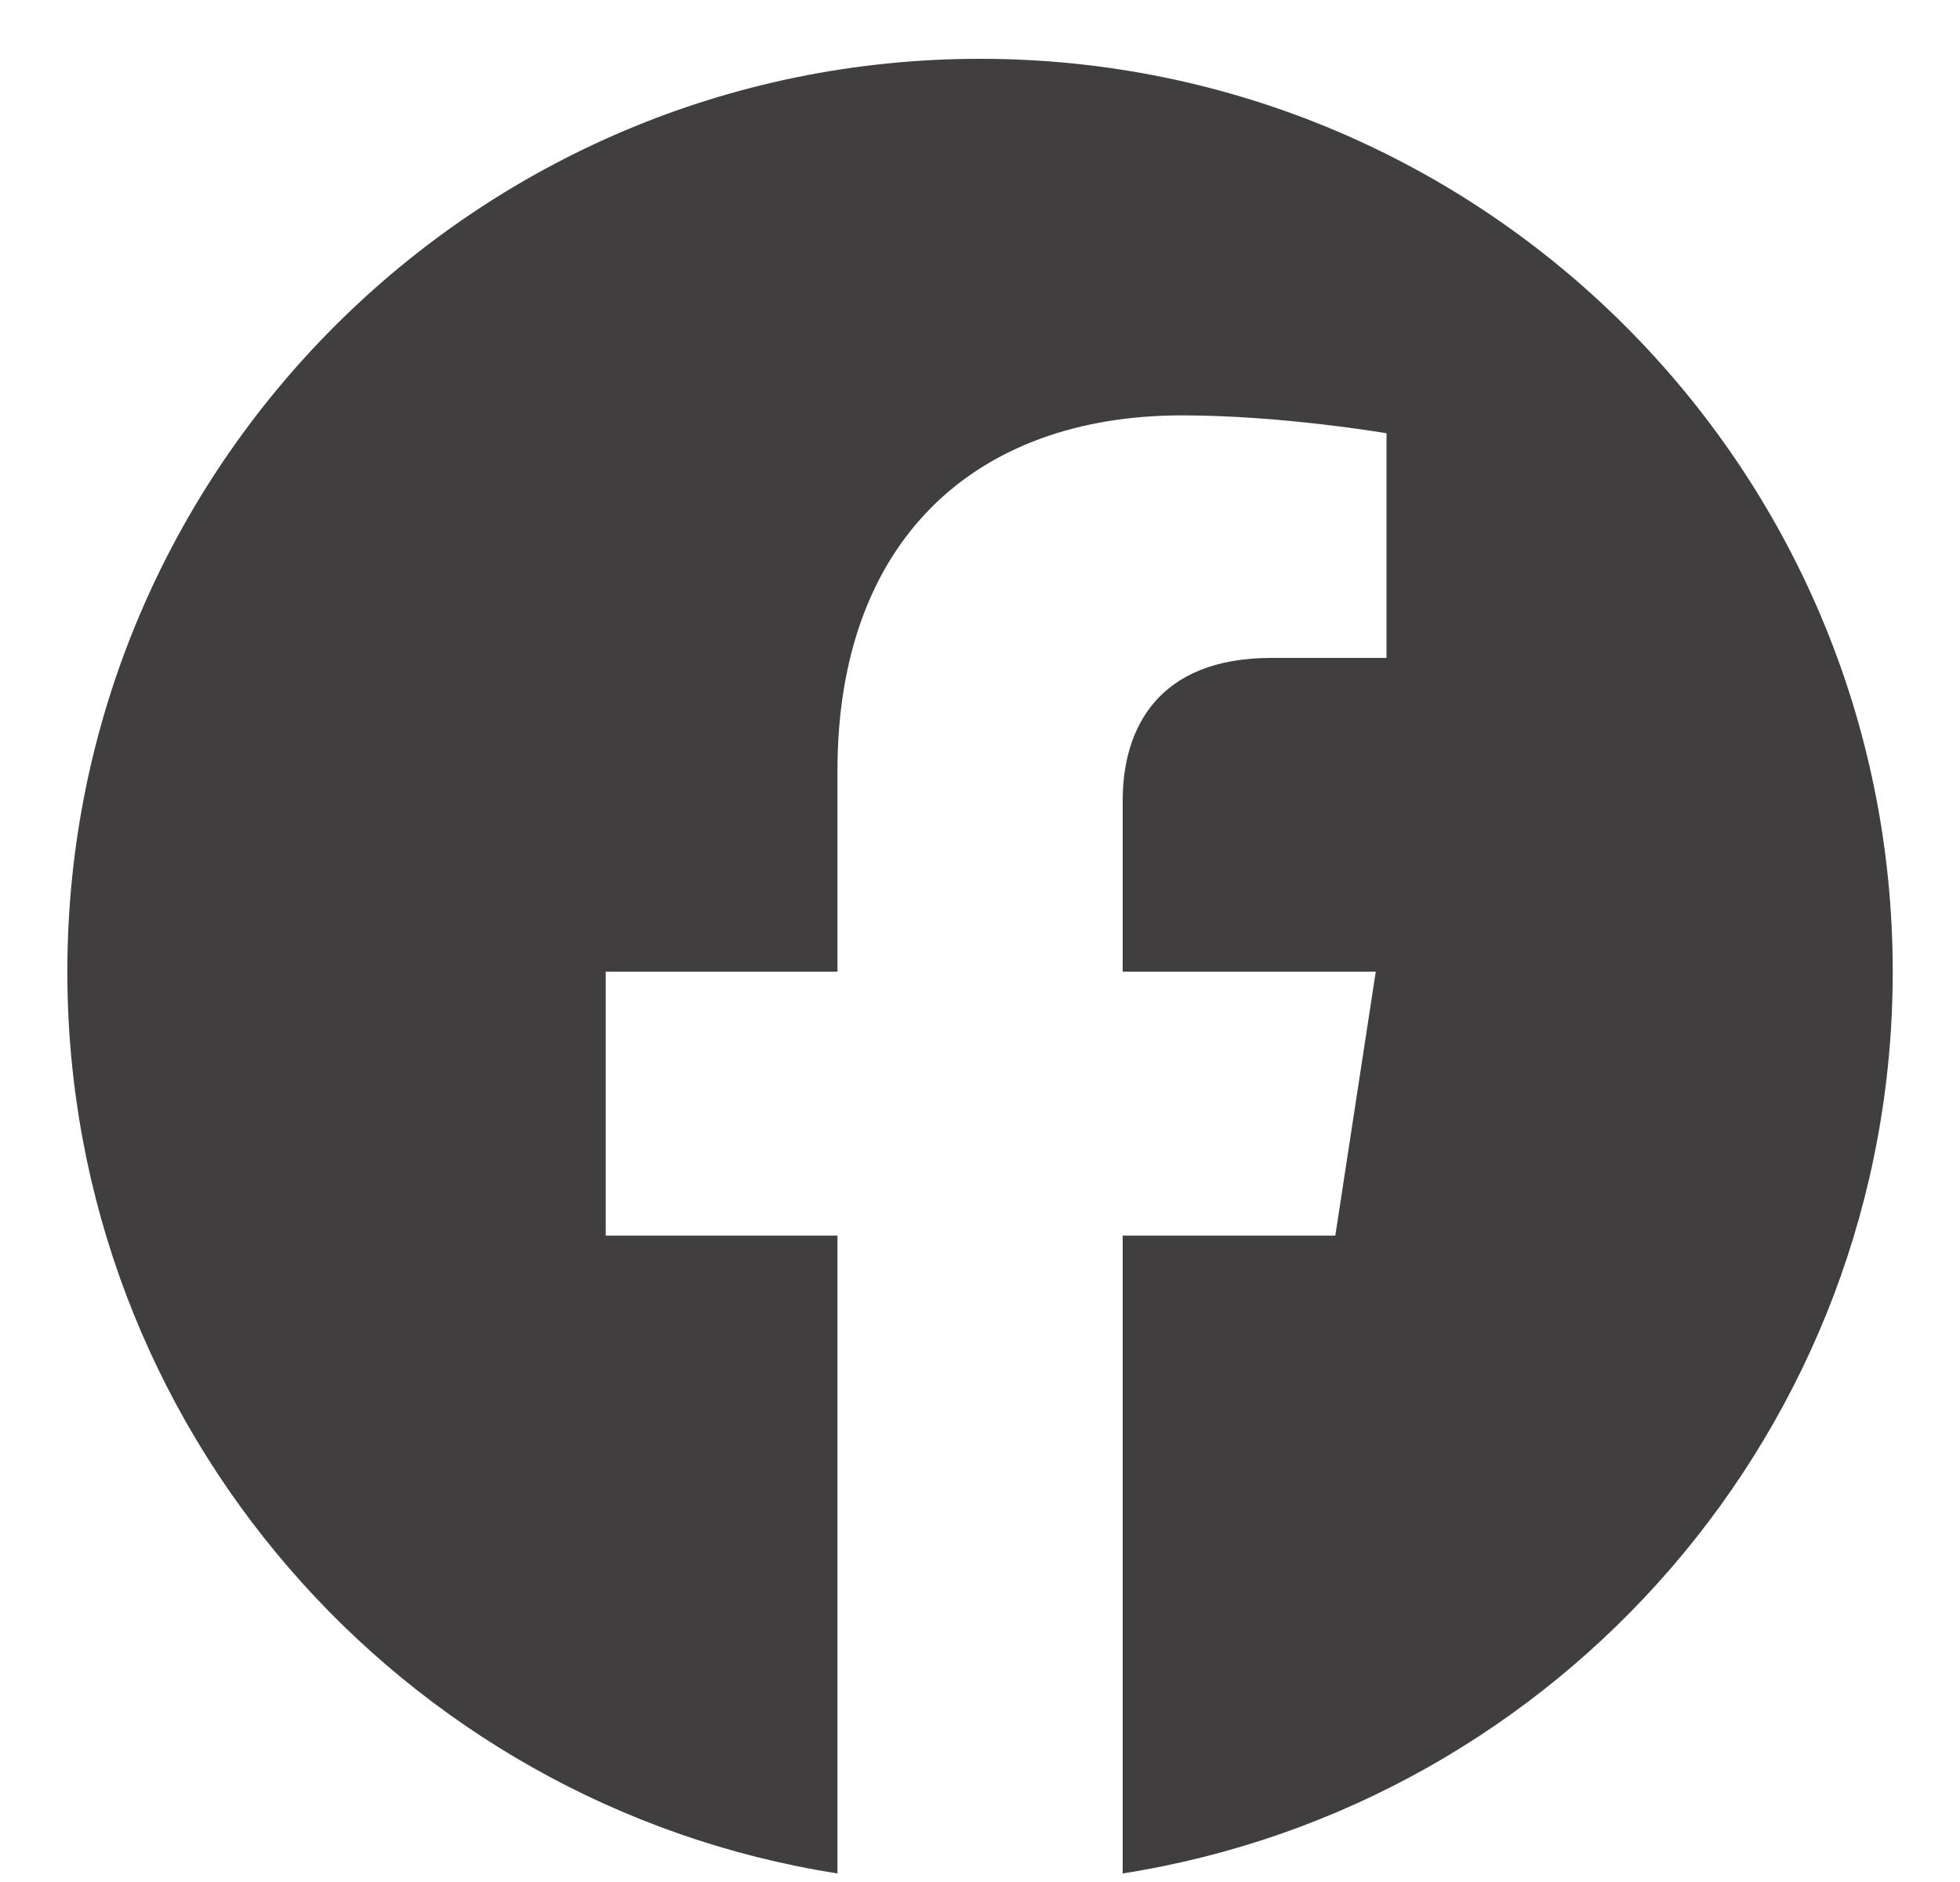
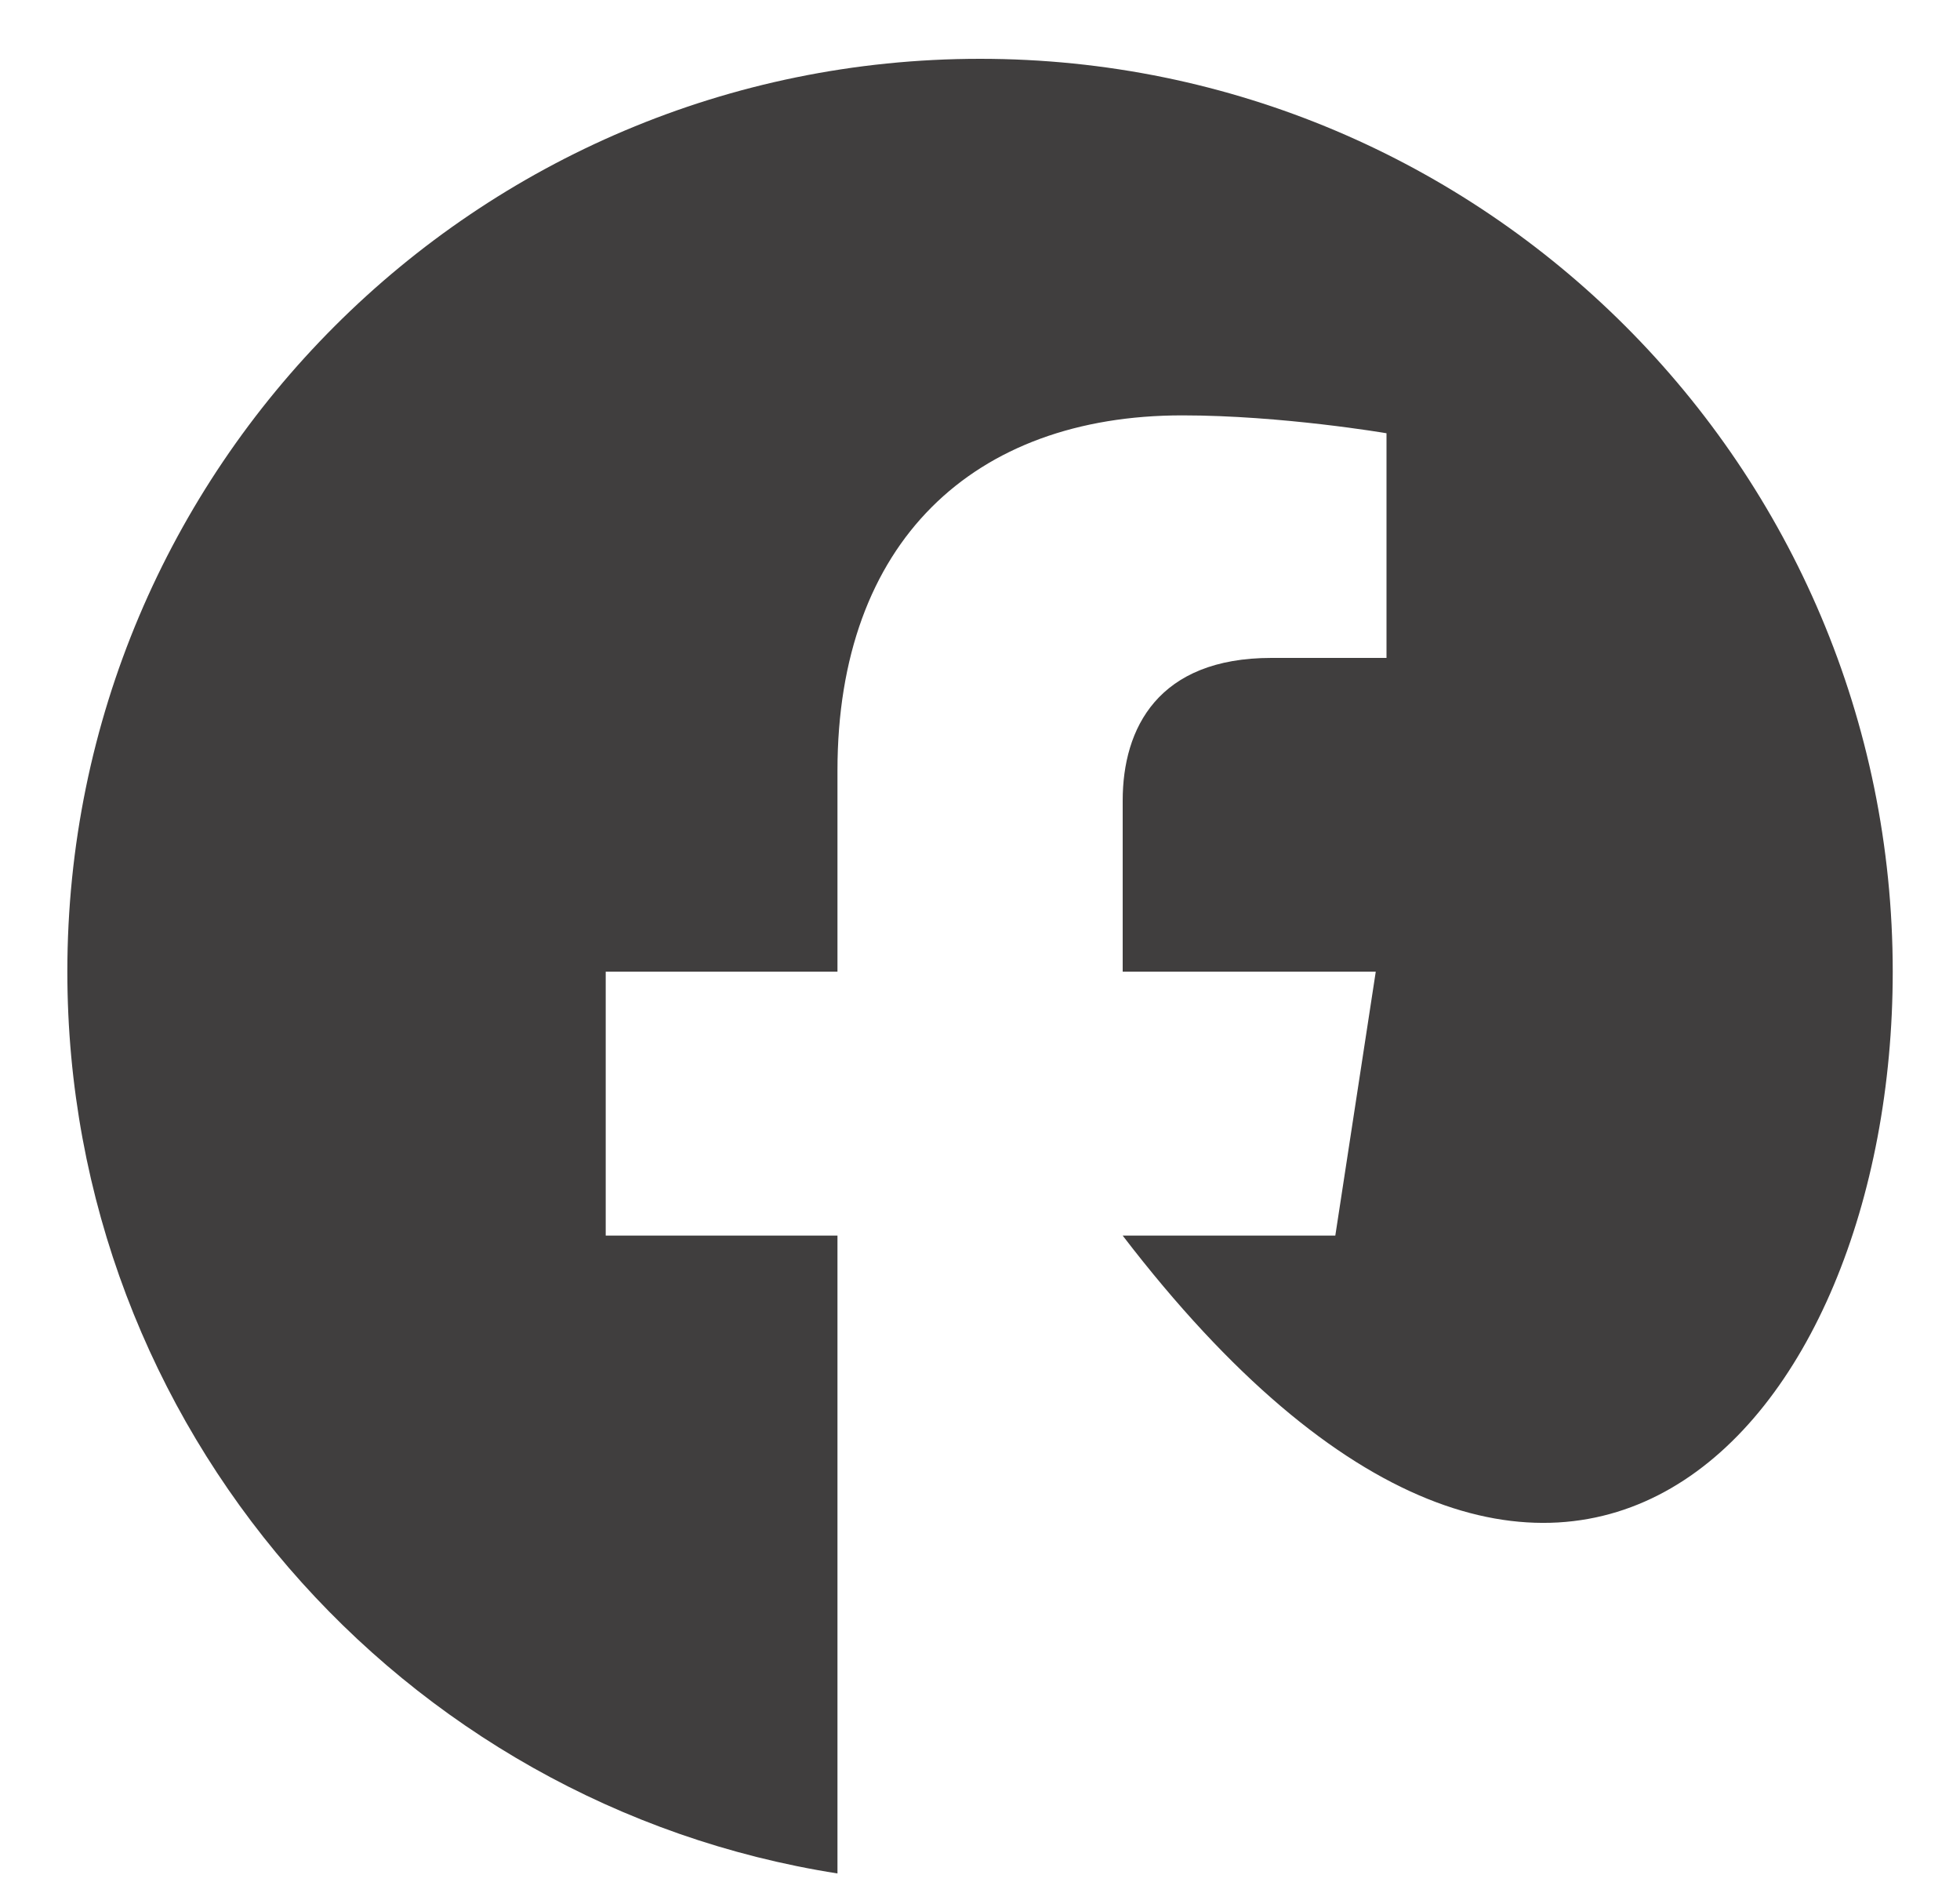
<svg xmlns="http://www.w3.org/2000/svg" width="25" height="24" viewBox="0 0 25 24" fill="none">
-   <path d="M24.142 12.391C24.142 5.962 18.93 0.75 12.501 0.75C6.071 0.75 0.859 5.962 0.859 12.391C0.859 18.202 5.116 23.018 10.682 23.891V15.757H7.726V12.391H10.682V9.827C10.682 6.909 12.42 5.297 15.079 5.297C16.352 5.297 17.685 5.525 17.685 5.525V8.39H16.217C14.771 8.39 14.32 9.287 14.32 10.209V12.391H17.548L17.032 15.757H14.32V23.891C19.885 23.018 24.142 18.202 24.142 12.391Z" fill="#403E3E" />
+   <path d="M24.142 12.391C24.142 5.962 18.93 0.75 12.501 0.75C6.071 0.75 0.859 5.962 0.859 12.391C0.859 18.202 5.116 23.018 10.682 23.891V15.757H7.726V12.391H10.682V9.827C10.682 6.909 12.42 5.297 15.079 5.297C16.352 5.297 17.685 5.525 17.685 5.525V8.39H16.217C14.771 8.39 14.32 9.287 14.32 10.209V12.391H17.548L17.032 15.757H14.32C19.885 23.018 24.142 18.202 24.142 12.391Z" fill="#403E3E" />
</svg>